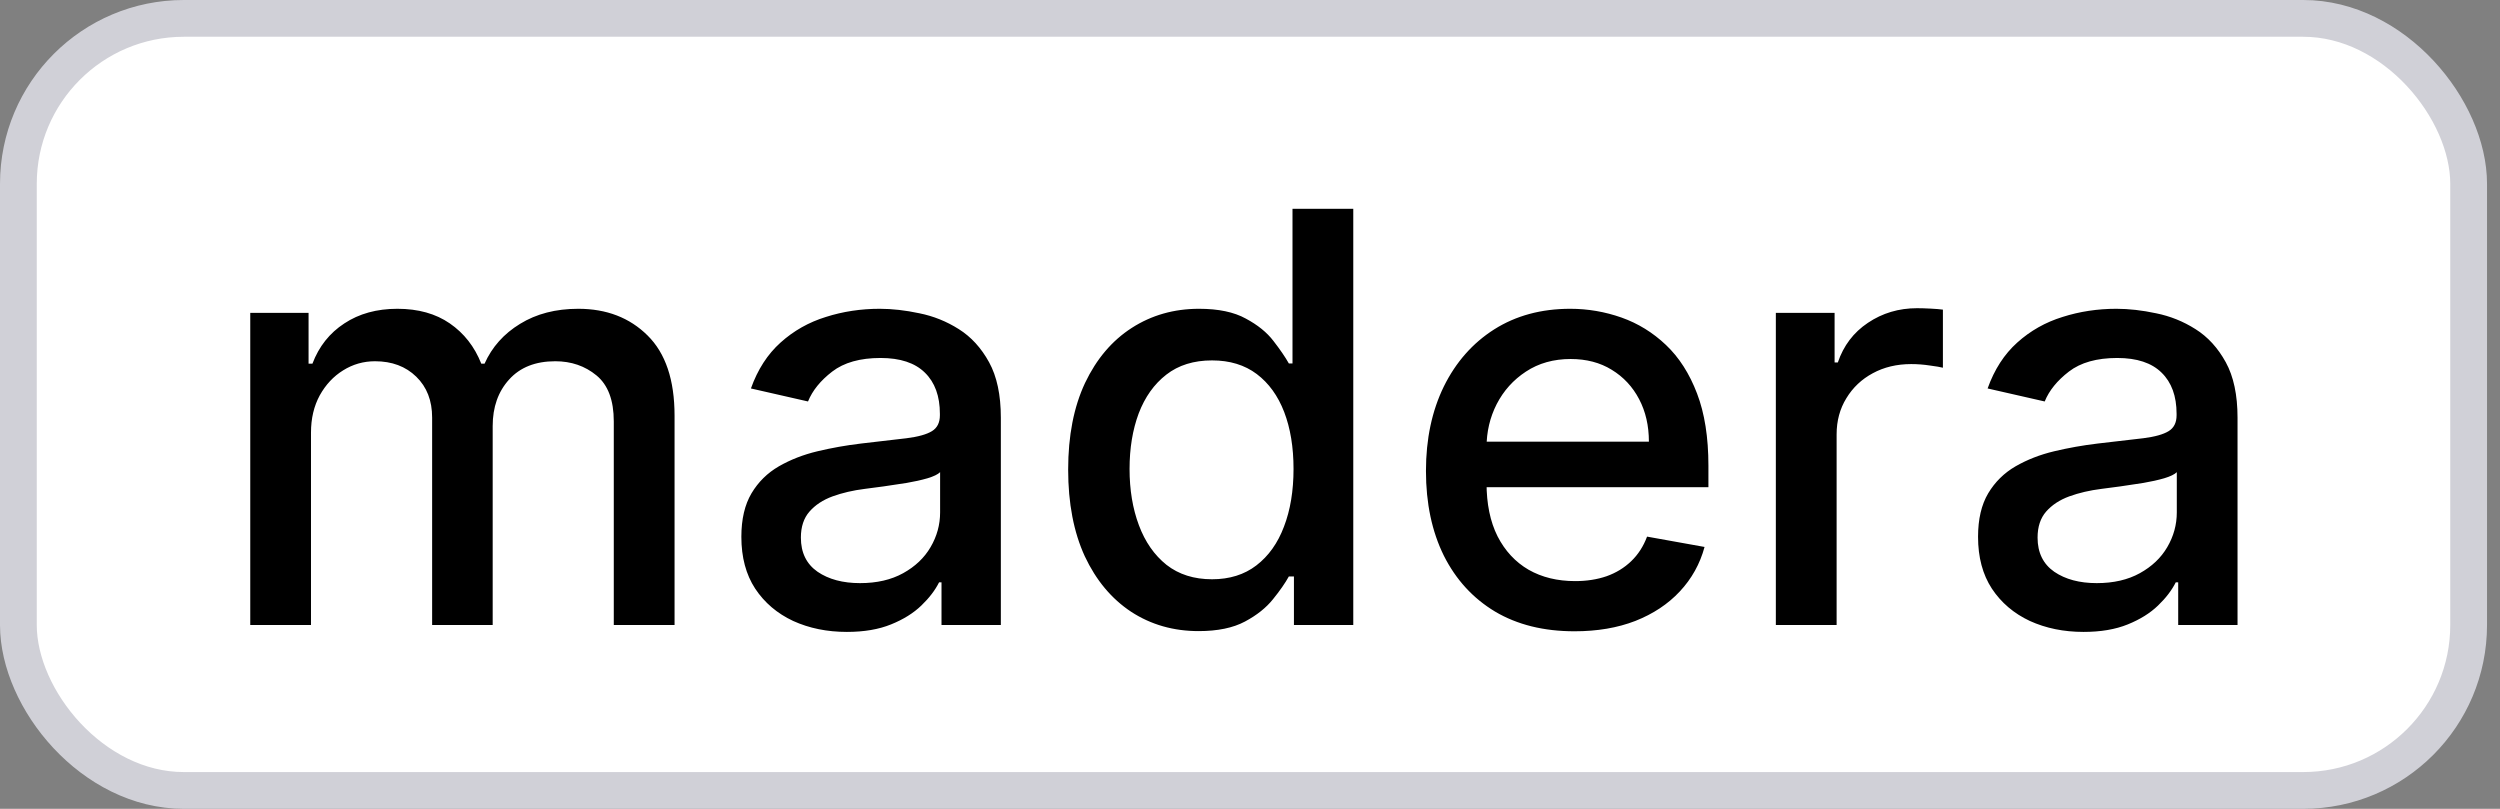
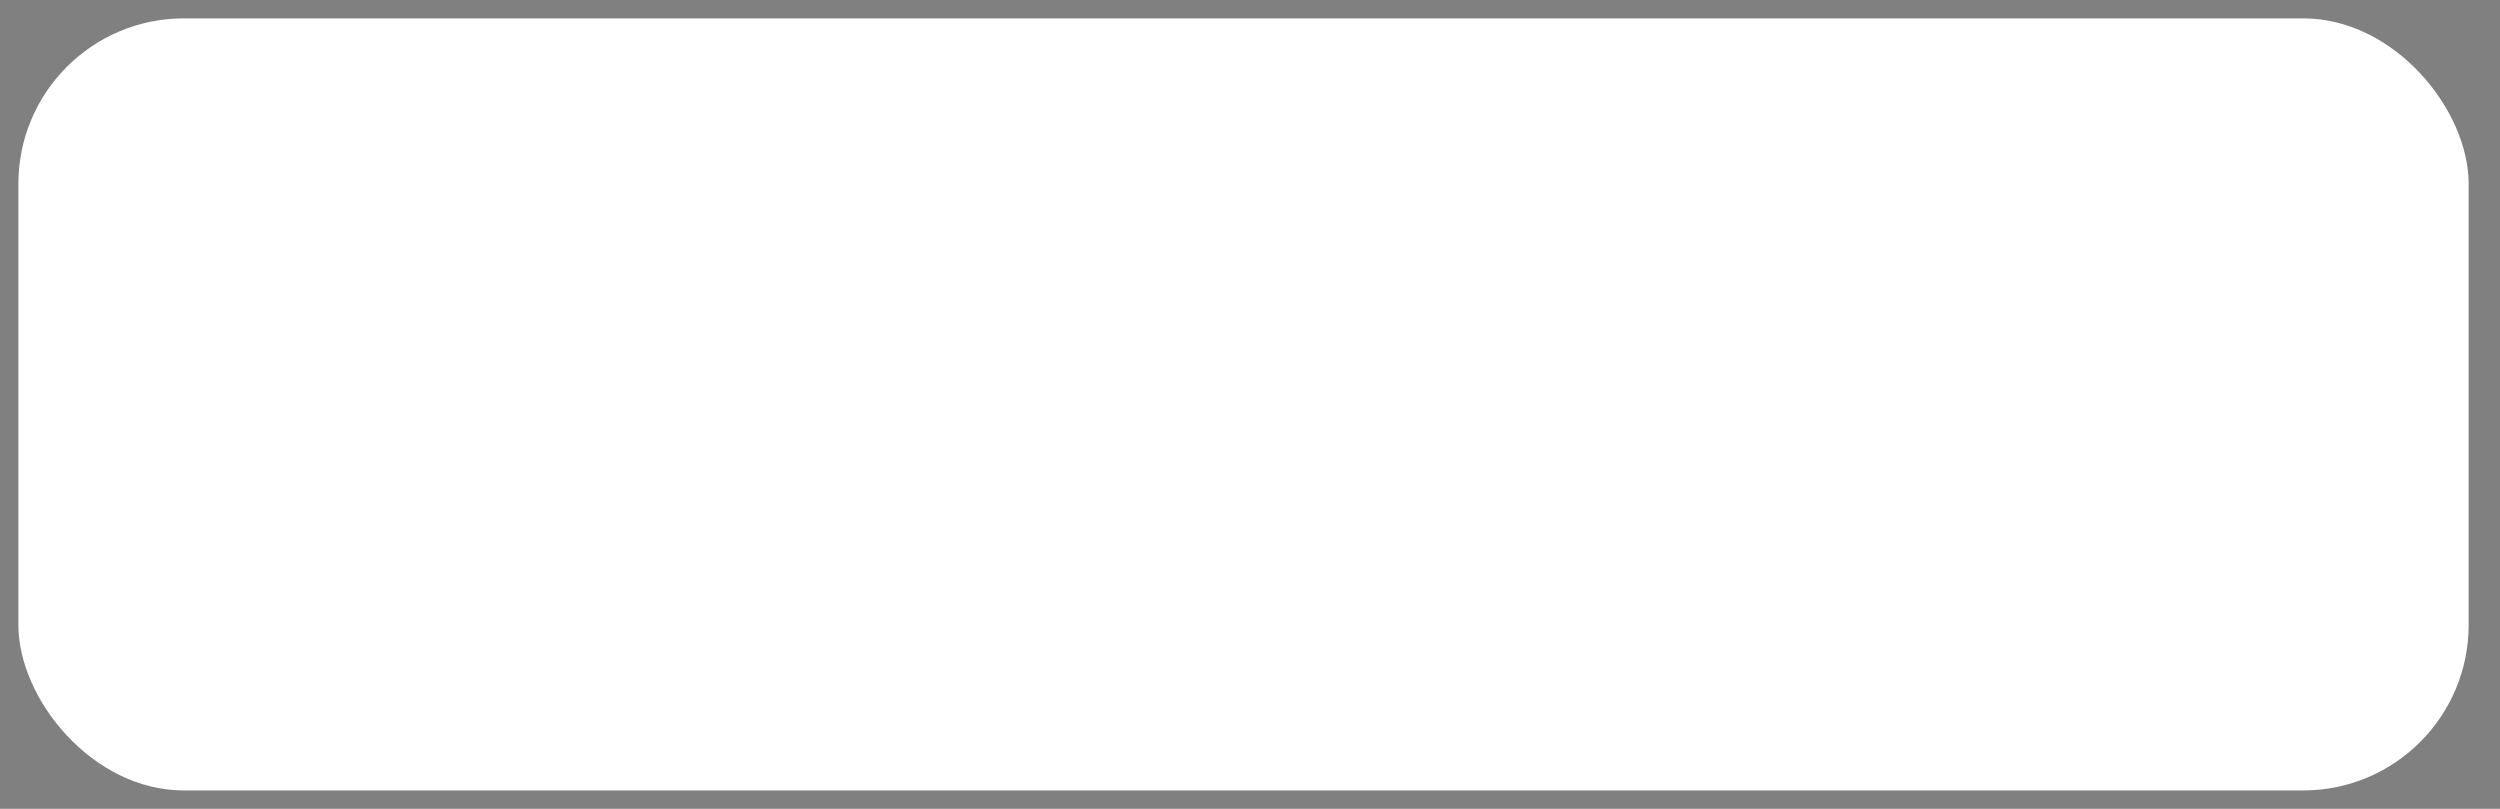
<svg xmlns="http://www.w3.org/2000/svg" width="68" height="22" viewBox="0 0 68 22" fill="none">
  <rect x="0" y="0" width="68" height="22" fill="#808080" stroke="none" />
  <rect x="0.5" y="0.5" width="66.647" height="21" rx="4.5" fill="white" />
-   <rect x="0.5" y="0.5" width="66.647" height="21" rx="4.5" stroke="#D0D0D7" />
-   <path d="M6.807 17V8.51H8.393V9.892H8.498C8.675 9.424 8.964 9.059 9.366 8.797C9.767 8.532 10.248 8.399 10.809 8.399C11.376 8.399 11.851 8.532 12.235 8.797C12.621 9.063 12.907 9.428 13.091 9.892H13.18C13.382 9.439 13.705 9.077 14.147 8.808C14.589 8.536 15.116 8.399 15.728 8.399C16.498 8.399 17.126 8.641 17.613 9.124C18.103 9.606 18.348 10.334 18.348 11.307V17H16.695V11.462C16.695 10.887 16.538 10.47 16.225 10.212C15.912 9.954 15.538 9.826 15.103 9.826C14.565 9.826 14.147 9.991 13.848 10.323C13.55 10.651 13.401 11.073 13.401 11.589V17H11.754V11.357C11.754 10.896 11.61 10.526 11.322 10.246C11.035 9.966 10.661 9.826 10.2 9.826C9.887 9.826 9.598 9.908 9.333 10.074C9.071 10.236 8.859 10.463 8.697 10.754C8.539 11.045 8.459 11.382 8.459 11.766V17H6.807ZM23.034 17.188C22.496 17.188 22.009 17.088 21.574 16.89C21.14 16.687 20.795 16.394 20.541 16.011C20.29 15.627 20.165 15.158 20.165 14.601C20.165 14.122 20.257 13.728 20.441 13.418C20.625 13.109 20.874 12.864 21.187 12.683C21.501 12.503 21.851 12.366 22.238 12.274C22.625 12.182 23.019 12.112 23.421 12.064C23.929 12.005 24.342 11.957 24.659 11.92C24.976 11.88 25.206 11.815 25.349 11.727C25.493 11.639 25.565 11.495 25.565 11.296V11.257C25.565 10.774 25.429 10.4 25.156 10.135C24.887 9.87 24.485 9.737 23.951 9.737C23.395 9.737 22.956 9.861 22.636 10.107C22.319 10.351 22.099 10.621 21.978 10.92L20.425 10.566C20.609 10.05 20.878 9.634 21.232 9.317C21.589 8.996 22 8.764 22.464 8.621C22.928 8.473 23.417 8.399 23.929 8.399C24.268 8.399 24.627 8.44 25.007 8.521C25.39 8.598 25.747 8.742 26.079 8.952C26.414 9.162 26.689 9.463 26.903 9.853C27.116 10.24 27.223 10.743 27.223 11.362V17H25.609V15.839H25.543C25.436 16.053 25.276 16.263 25.062 16.469C24.848 16.676 24.574 16.847 24.238 16.983C23.903 17.12 23.502 17.188 23.034 17.188ZM23.393 15.861C23.85 15.861 24.24 15.771 24.565 15.591C24.893 15.41 25.141 15.174 25.311 14.883C25.484 14.588 25.571 14.273 25.571 13.938V12.843C25.512 12.902 25.397 12.958 25.228 13.009C25.062 13.057 24.872 13.1 24.659 13.136C24.445 13.17 24.237 13.201 24.034 13.23C23.831 13.256 23.662 13.278 23.526 13.297C23.205 13.337 22.912 13.405 22.647 13.501C22.385 13.597 22.175 13.735 22.017 13.916C21.862 14.093 21.784 14.329 21.784 14.623C21.784 15.032 21.936 15.342 22.238 15.552C22.54 15.758 22.925 15.861 23.393 15.861ZM32.603 17.166C31.917 17.166 31.306 16.991 30.768 16.641C30.233 16.287 29.813 15.784 29.507 15.132C29.205 14.476 29.054 13.689 29.054 12.772C29.054 11.854 29.207 11.069 29.513 10.417C29.823 9.765 30.246 9.265 30.784 8.919C31.322 8.573 31.932 8.399 32.614 8.399C33.141 8.399 33.565 8.488 33.885 8.665C34.209 8.838 34.46 9.041 34.637 9.273C34.817 9.505 34.957 9.709 35.057 9.886H35.156V5.68H36.809V17H35.195V15.679H35.057C34.957 15.86 34.814 16.066 34.626 16.298C34.441 16.53 34.187 16.733 33.863 16.906C33.539 17.079 33.119 17.166 32.603 17.166ZM32.968 15.756C33.443 15.756 33.845 15.631 34.172 15.38C34.504 15.126 34.755 14.774 34.924 14.325C35.097 13.875 35.184 13.352 35.184 12.755C35.184 12.165 35.099 11.649 34.93 11.207C34.76 10.765 34.511 10.421 34.184 10.174C33.856 9.927 33.45 9.803 32.968 9.803C32.47 9.803 32.056 9.932 31.724 10.19C31.392 10.448 31.142 10.8 30.972 11.246C30.806 11.692 30.724 12.195 30.724 12.755C30.724 13.322 30.808 13.833 30.978 14.286C31.147 14.739 31.398 15.099 31.729 15.364C32.065 15.626 32.477 15.756 32.968 15.756ZM42.827 17.171C41.99 17.171 41.27 16.993 40.666 16.635C40.065 16.274 39.601 15.767 39.273 15.115C38.949 14.459 38.786 13.691 38.786 12.81C38.786 11.941 38.949 11.174 39.273 10.511C39.601 9.848 40.058 9.33 40.644 8.958C41.233 8.586 41.922 8.399 42.711 8.399C43.19 8.399 43.654 8.479 44.104 8.637C44.553 8.796 44.957 9.044 45.314 9.383C45.672 9.722 45.954 10.163 46.16 10.704C46.366 11.242 46.469 11.896 46.469 12.667V13.252H39.721V12.014H44.85C44.85 11.579 44.761 11.194 44.585 10.859C44.408 10.52 44.159 10.253 43.839 10.058C43.522 9.862 43.149 9.765 42.722 9.765C42.258 9.765 41.852 9.879 41.506 10.107C41.163 10.332 40.898 10.627 40.71 10.992C40.526 11.353 40.434 11.745 40.434 12.169V13.136C40.434 13.704 40.533 14.187 40.732 14.585C40.935 14.982 41.217 15.287 41.578 15.497C41.939 15.703 42.361 15.806 42.843 15.806C43.157 15.806 43.442 15.762 43.7 15.673C43.958 15.581 44.181 15.445 44.369 15.264C44.557 15.084 44.701 14.861 44.8 14.596L46.364 14.877C46.239 15.338 46.014 15.742 45.69 16.088C45.37 16.431 44.966 16.698 44.48 16.89C43.997 17.077 43.446 17.171 42.827 17.171ZM48.303 17V8.51H49.901V9.859H49.989C50.144 9.402 50.416 9.042 50.807 8.781C51.201 8.516 51.647 8.383 52.145 8.383C52.248 8.383 52.369 8.387 52.51 8.394C52.653 8.401 52.766 8.411 52.847 8.422V10.002C52.78 9.984 52.662 9.964 52.493 9.942C52.323 9.916 52.154 9.903 51.984 9.903C51.594 9.903 51.245 9.986 50.94 10.152C50.638 10.314 50.398 10.54 50.221 10.832C50.044 11.119 49.956 11.447 49.956 11.815V17H48.303ZM56.672 17.188C56.134 17.188 55.647 17.088 55.212 16.89C54.778 16.687 54.433 16.394 54.179 16.011C53.928 15.627 53.803 15.158 53.803 14.601C53.803 14.122 53.895 13.728 54.079 13.418C54.264 13.109 54.512 12.864 54.825 12.683C55.139 12.503 55.489 12.366 55.876 12.274C56.263 12.182 56.657 12.112 57.059 12.064C57.567 12.005 57.98 11.957 58.297 11.92C58.614 11.88 58.844 11.815 58.987 11.727C59.131 11.639 59.203 11.495 59.203 11.296V11.257C59.203 10.774 59.067 10.4 58.794 10.135C58.525 9.87 58.123 9.737 57.589 9.737C57.033 9.737 56.594 9.861 56.274 10.107C55.957 10.351 55.737 10.621 55.616 10.92L54.063 10.566C54.247 10.05 54.516 9.634 54.87 9.317C55.227 8.996 55.638 8.764 56.102 8.621C56.566 8.473 57.055 8.399 57.567 8.399C57.906 8.399 58.265 8.44 58.645 8.521C59.028 8.598 59.386 8.742 59.717 8.952C60.052 9.162 60.327 9.463 60.541 9.853C60.754 10.24 60.861 10.743 60.861 11.362V17H59.247V15.839H59.181C59.074 16.053 58.914 16.263 58.7 16.469C58.486 16.676 58.212 16.847 57.877 16.983C57.541 17.12 57.139 17.188 56.672 17.188ZM57.031 15.861C57.488 15.861 57.878 15.771 58.203 15.591C58.531 15.41 58.779 15.174 58.949 14.883C59.122 14.588 59.209 14.273 59.209 13.938V12.843C59.15 12.902 59.035 12.958 58.866 13.009C58.7 13.057 58.51 13.1 58.297 13.136C58.083 13.17 57.875 13.201 57.672 13.23C57.469 13.256 57.3 13.278 57.163 13.297C56.843 13.337 56.55 13.405 56.285 13.501C56.023 13.597 55.813 13.735 55.654 13.916C55.5 14.093 55.422 14.329 55.422 14.623C55.422 15.032 55.574 15.342 55.876 15.552C56.178 15.758 56.563 15.861 57.031 15.861Z" fill="black" />
</svg>